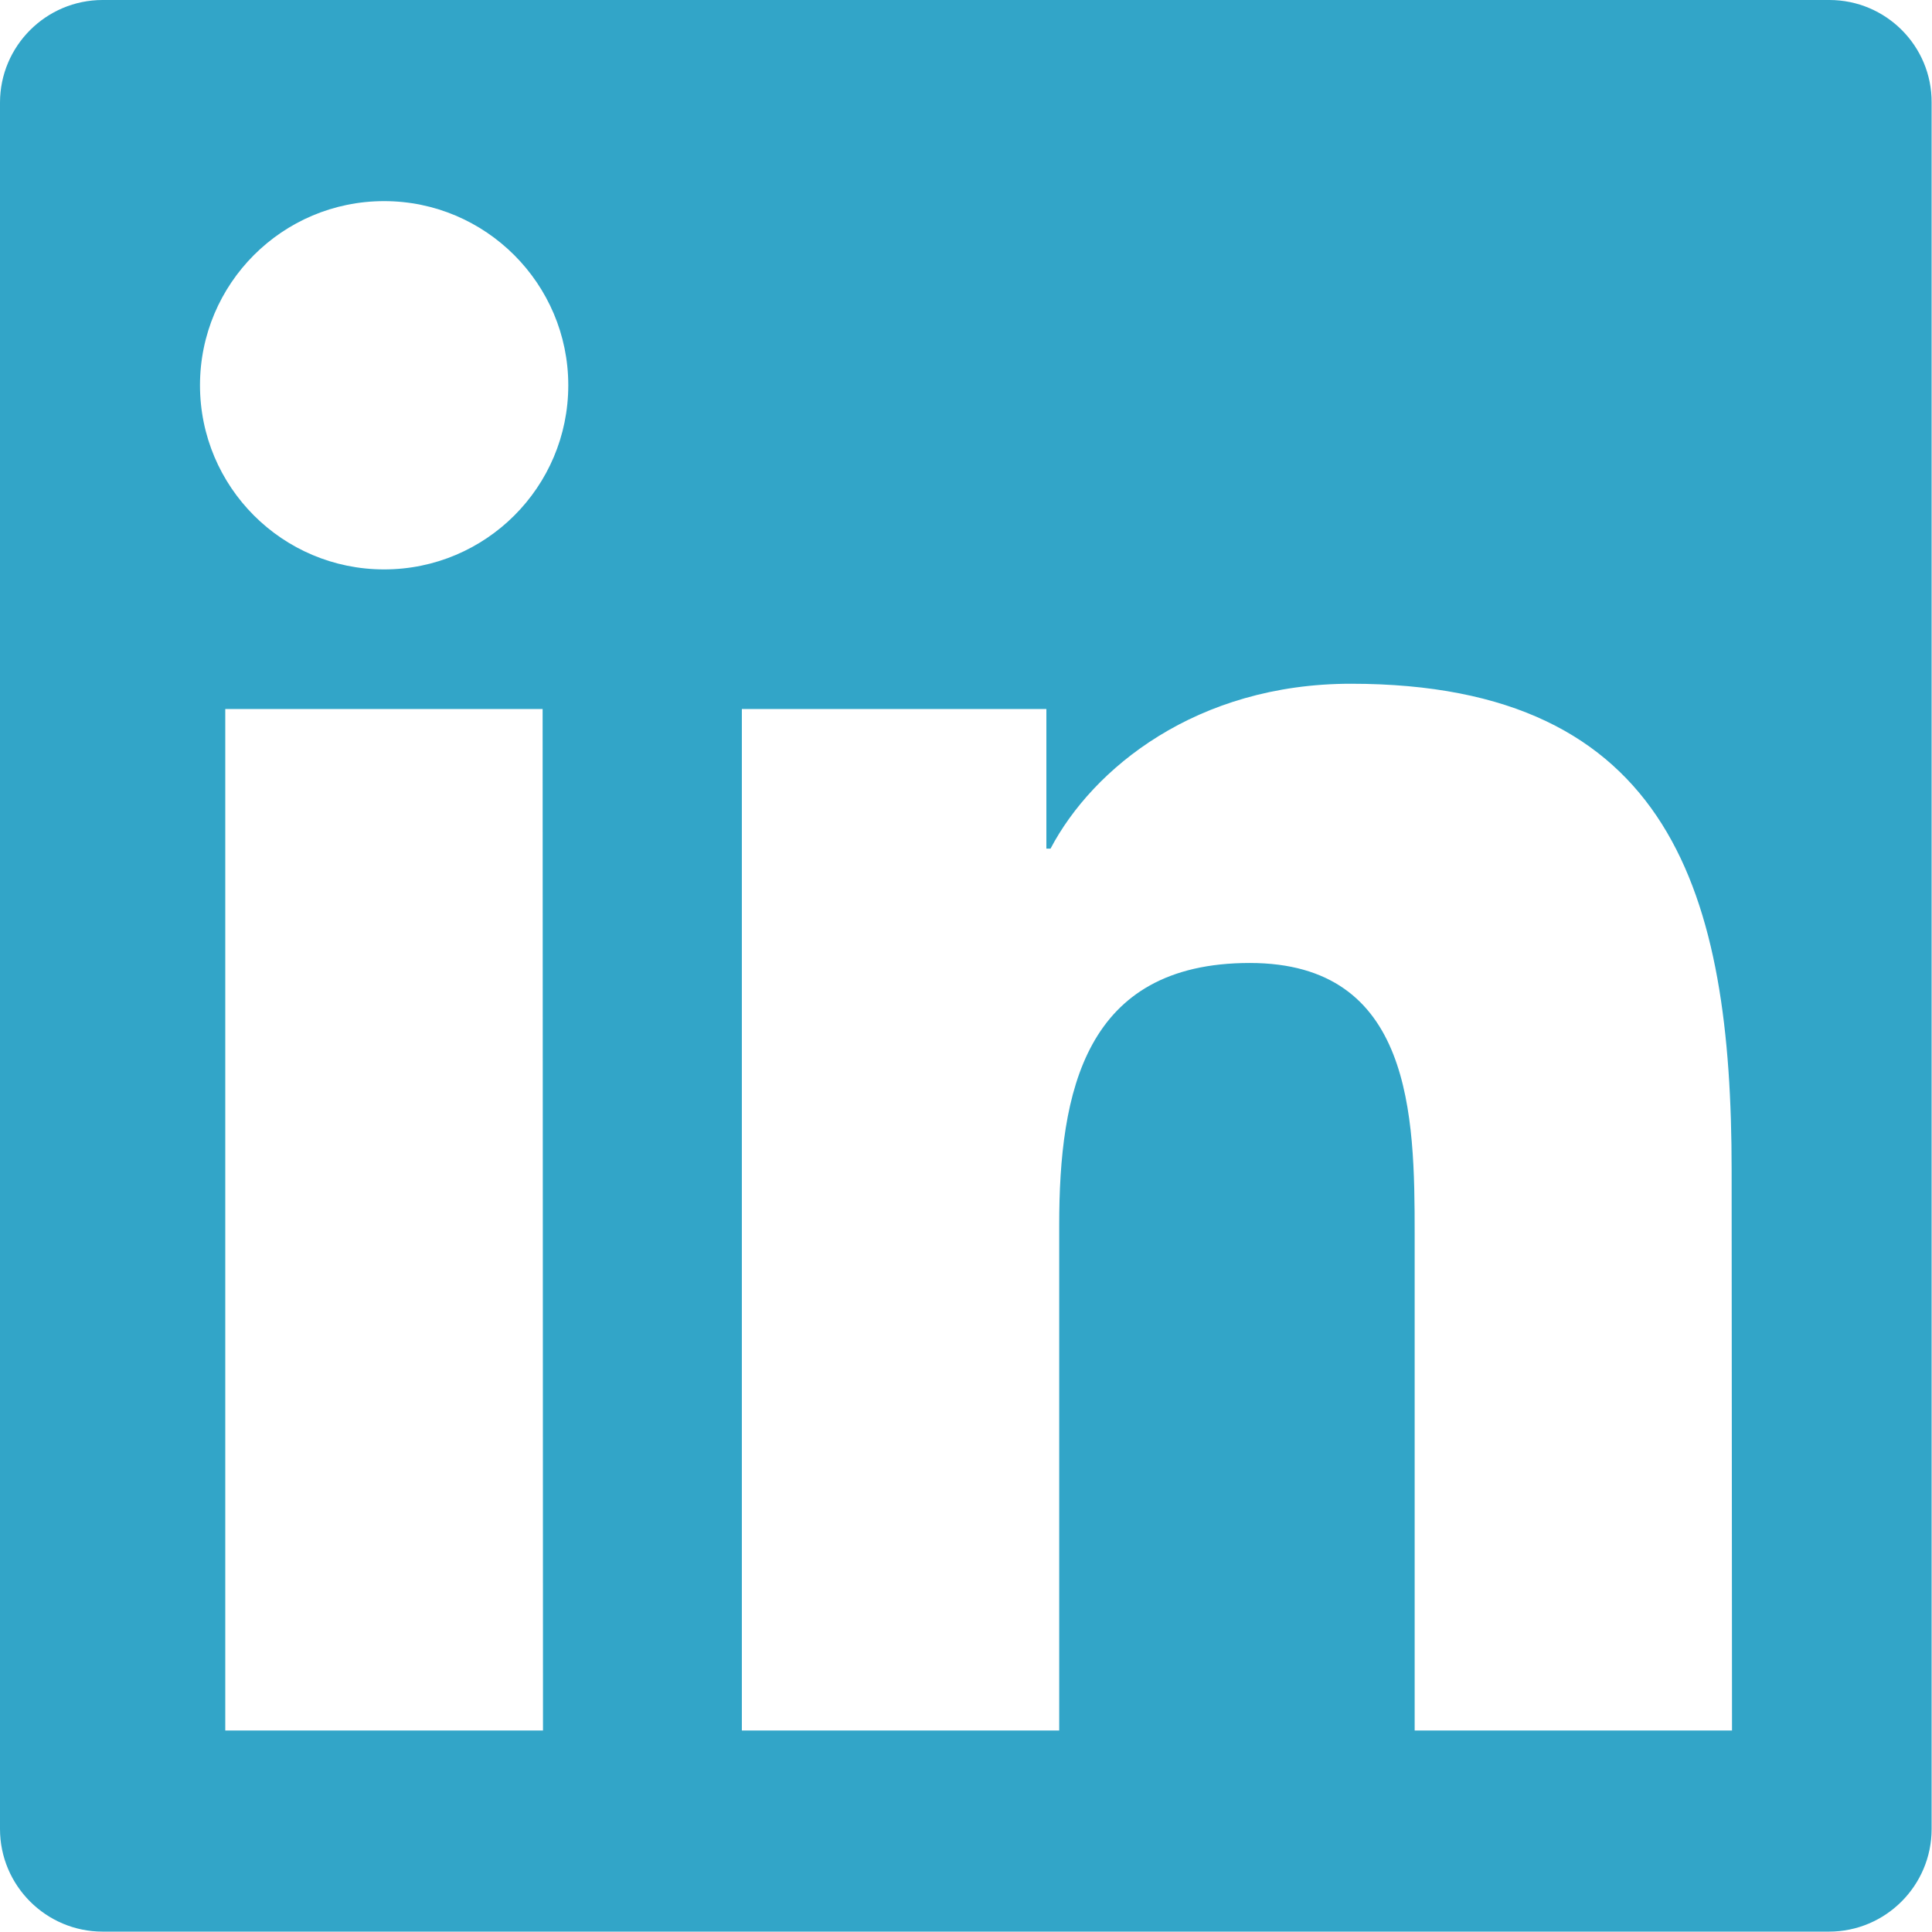
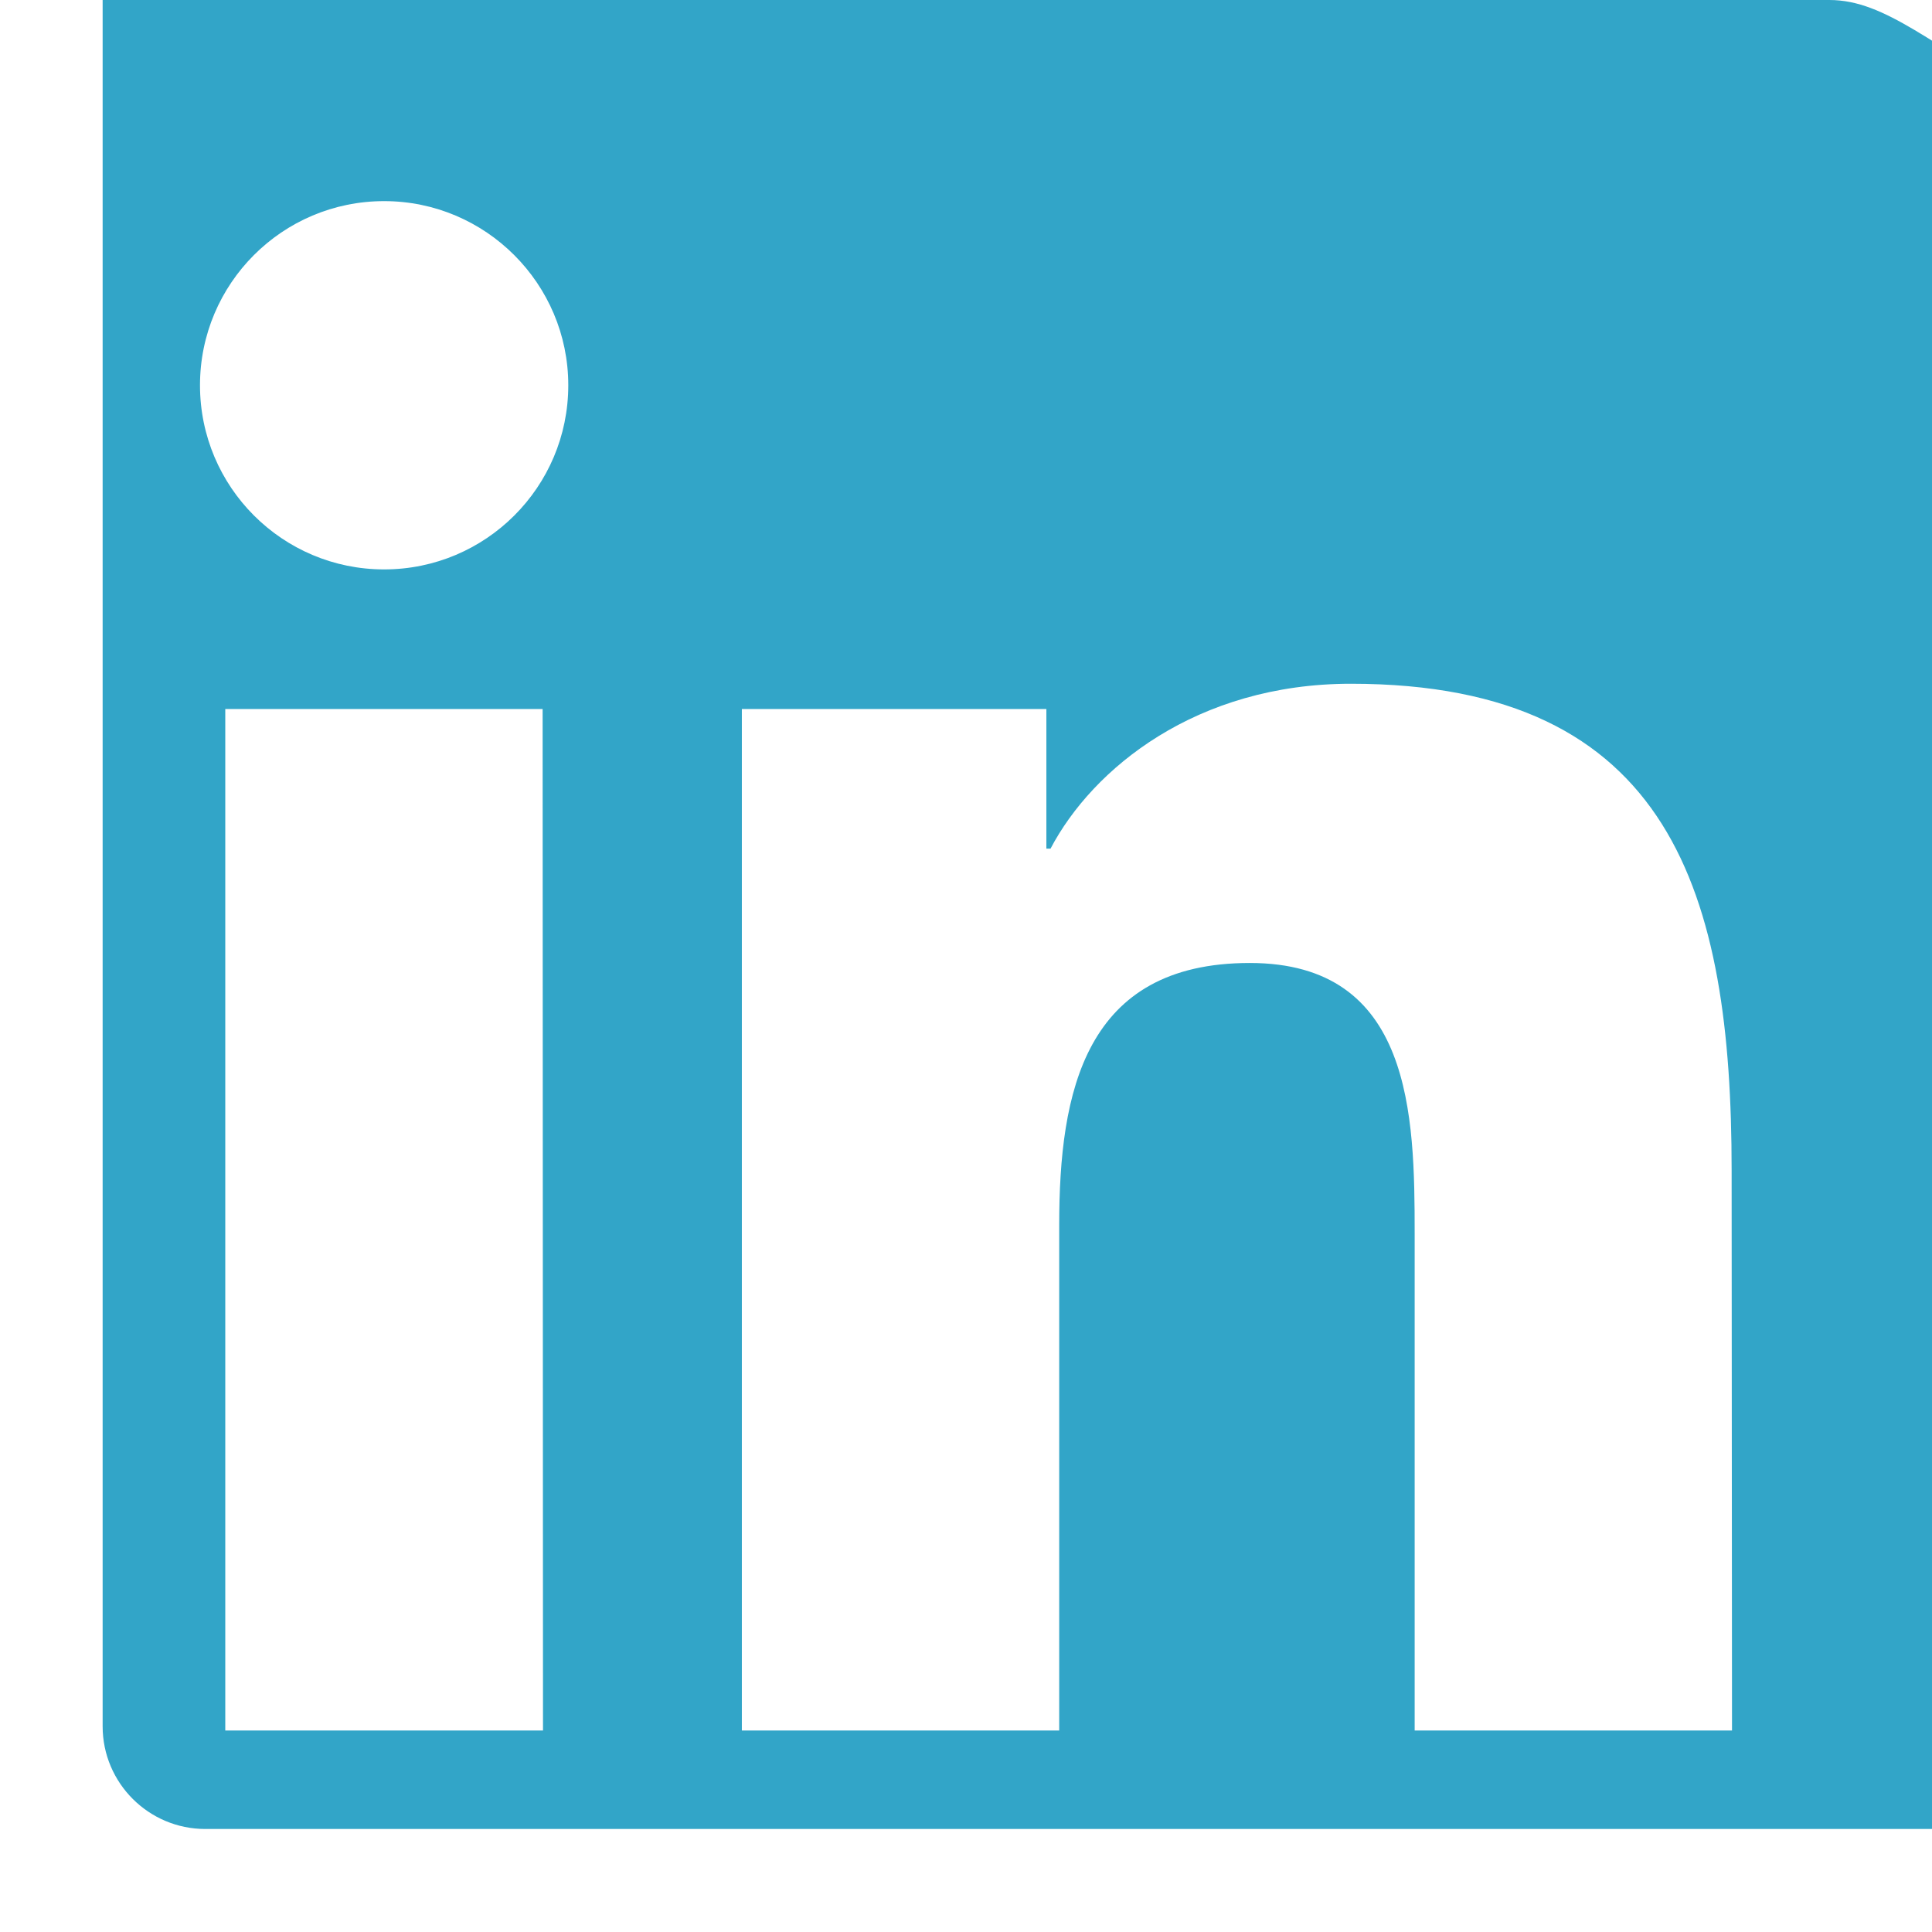
<svg xmlns="http://www.w3.org/2000/svg" version="1.1" id="Capa_1" x="0" y="0" viewBox="0 0 512 512" xml:space="preserve">
-   <path d="M484.8 0H27.2C12.2 0 0 12.2 0 27.2v457.5c0 15 12.2 27.2 27.2 27.2h457.5c15 0 27.2-12.2 27.2-27.2V27.2C512 12.2 499.8 0 484.8 0zM143.9 458.6H59.7V187.9h84.1l.1 270.7zm-42.1-307.7c-27 0-48.8-21.9-48.8-48.8s21.8-48.8 48.8-48.8c26.9 0 48.8 21.9 48.8 48.8 0 27-21.9 48.8-48.8 48.8zM459 458.6h-84.1V327c0-31.4-.6-71.8-43.7-71.8-43.8 0-50.5 34.2-50.5 69.5v133.9h-84.1V187.9h80.7v37h1.1c11.2-21.3 38.7-43.7 79.6-43.7 85.2 0 100.9 56.1 100.9 128.9l.1 148.5z" fill="#32a5c8" />
+   <path d="M484.8 0H27.2v457.5c0 15 12.2 27.2 27.2 27.2h457.5c15 0 27.2-12.2 27.2-27.2V27.2C512 12.2 499.8 0 484.8 0zM143.9 458.6H59.7V187.9h84.1l.1 270.7zm-42.1-307.7c-27 0-48.8-21.9-48.8-48.8s21.8-48.8 48.8-48.8c26.9 0 48.8 21.9 48.8 48.8 0 27-21.9 48.8-48.8 48.8zM459 458.6h-84.1V327c0-31.4-.6-71.8-43.7-71.8-43.8 0-50.5 34.2-50.5 69.5v133.9h-84.1V187.9h80.7v37h1.1c11.2-21.3 38.7-43.7 79.6-43.7 85.2 0 100.9 56.1 100.9 128.9l.1 148.5z" fill="#32a5c8" />
</svg>